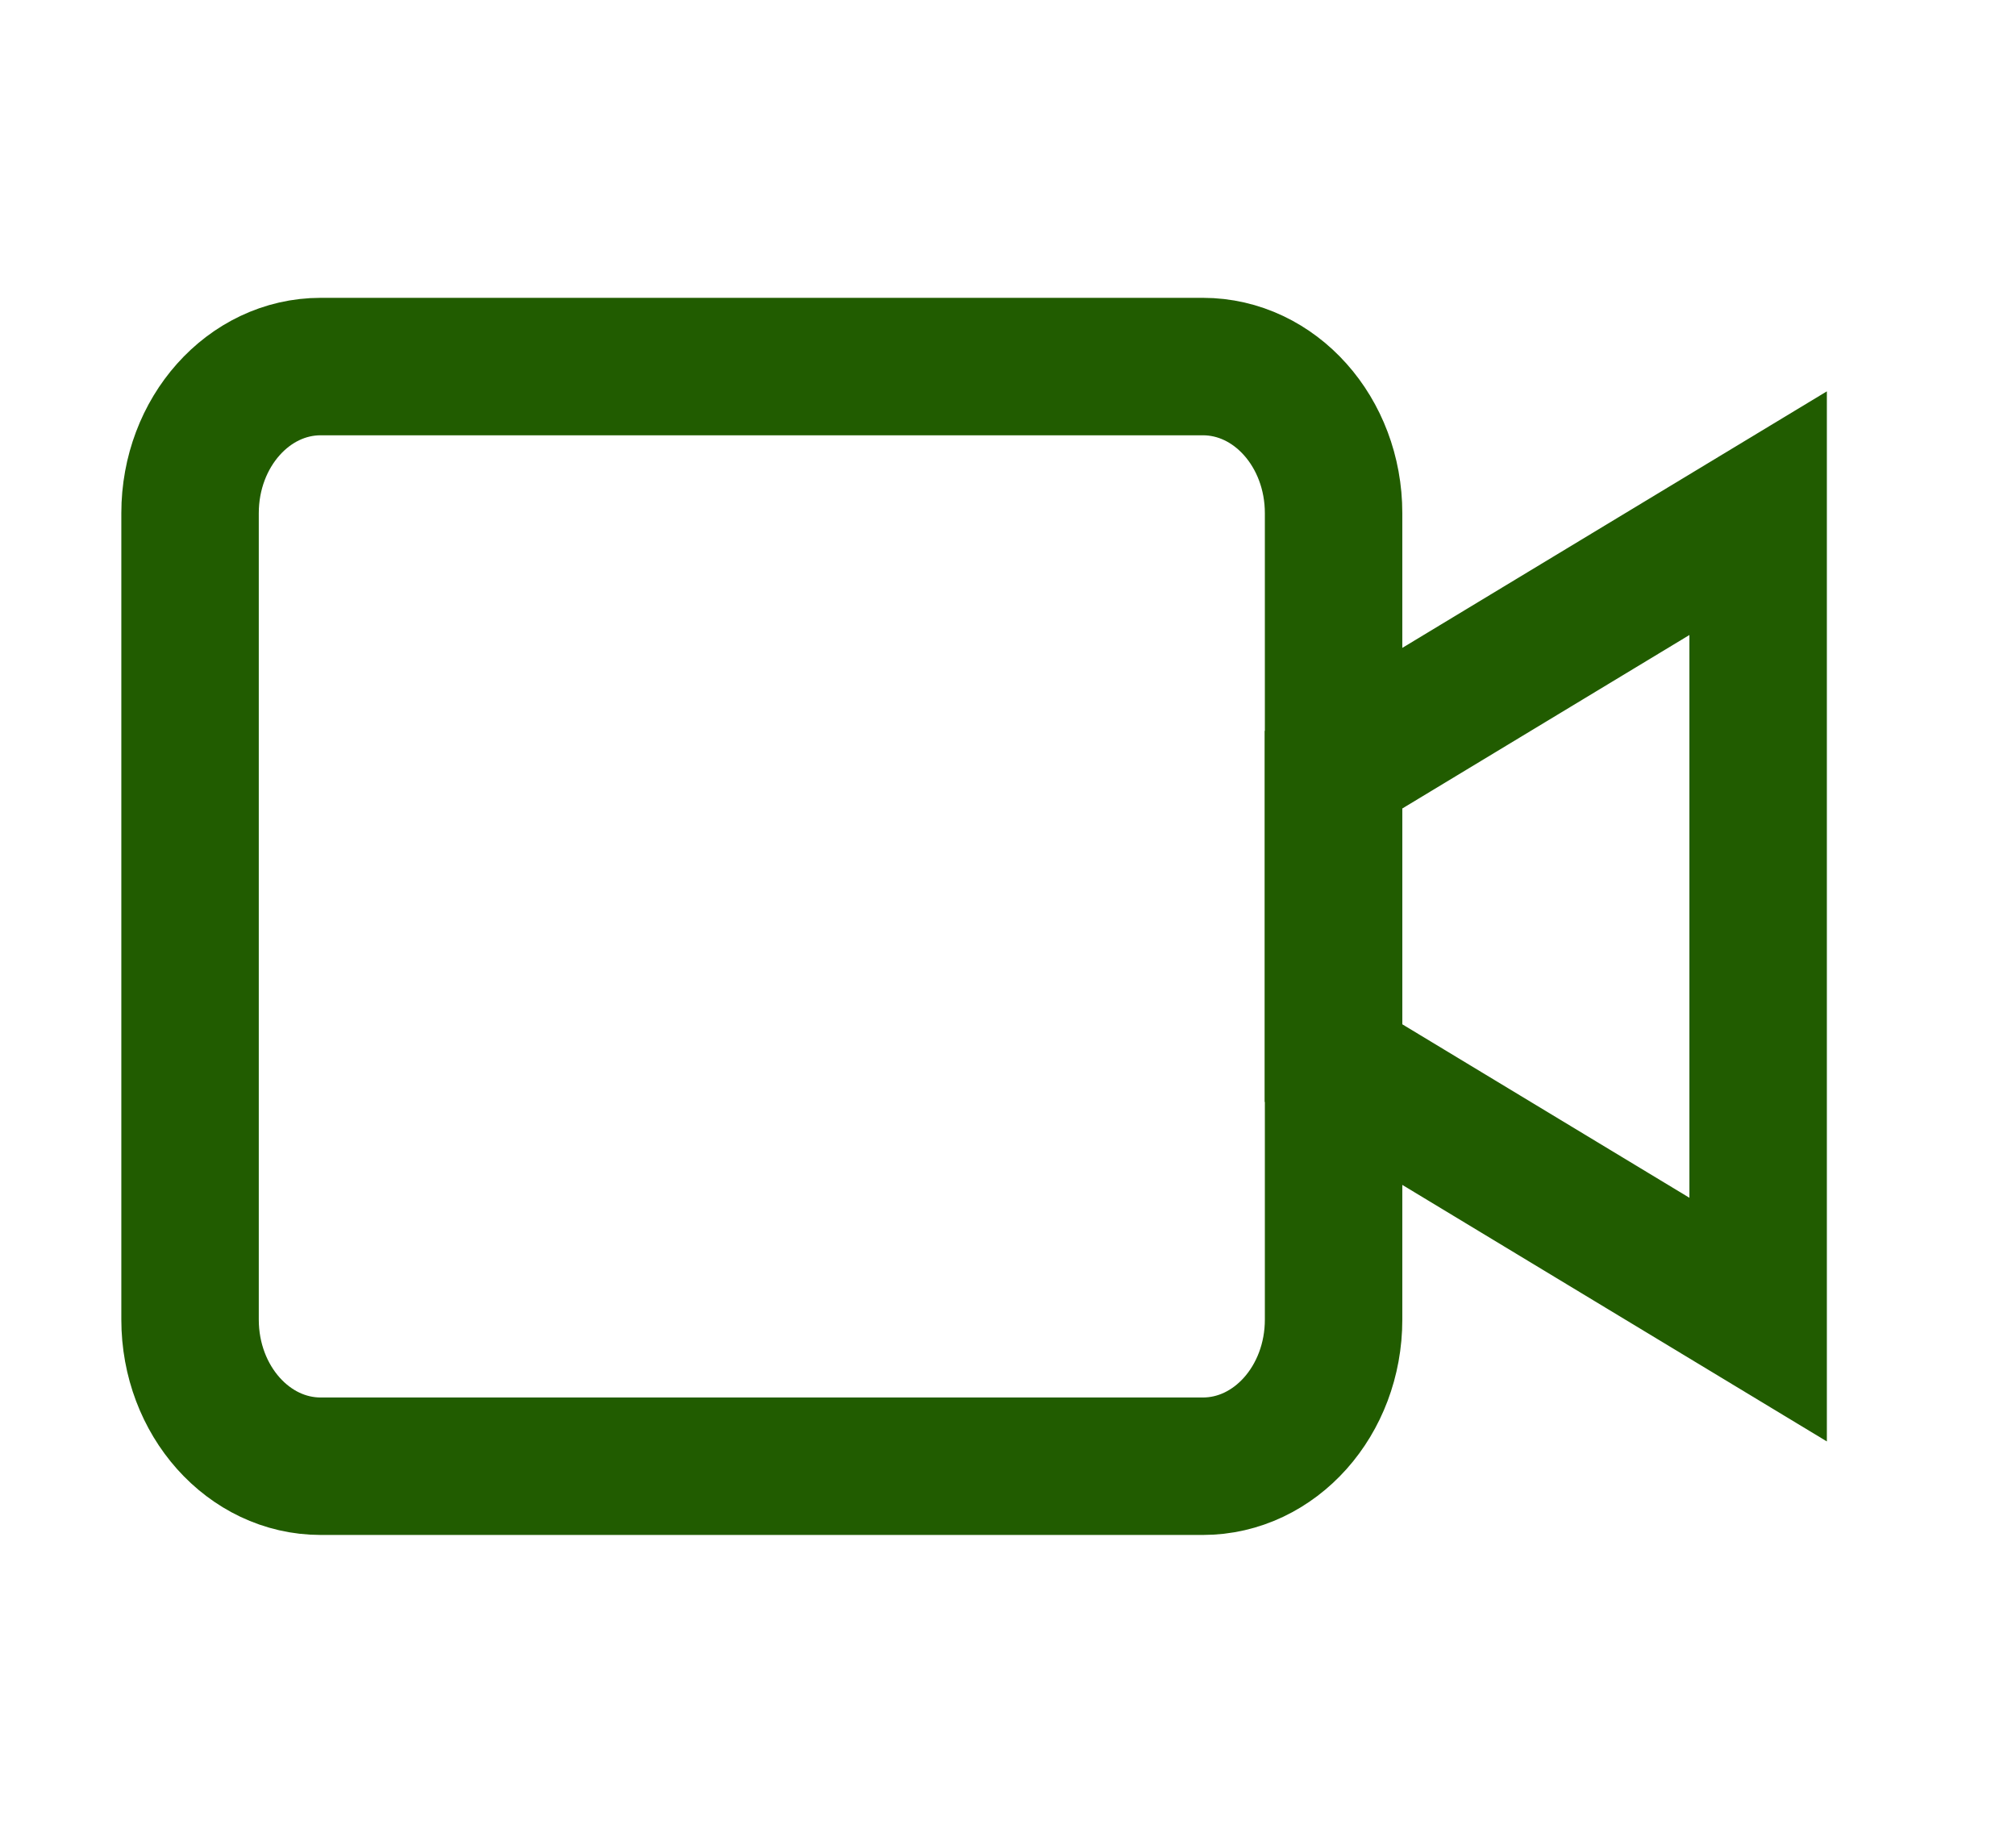
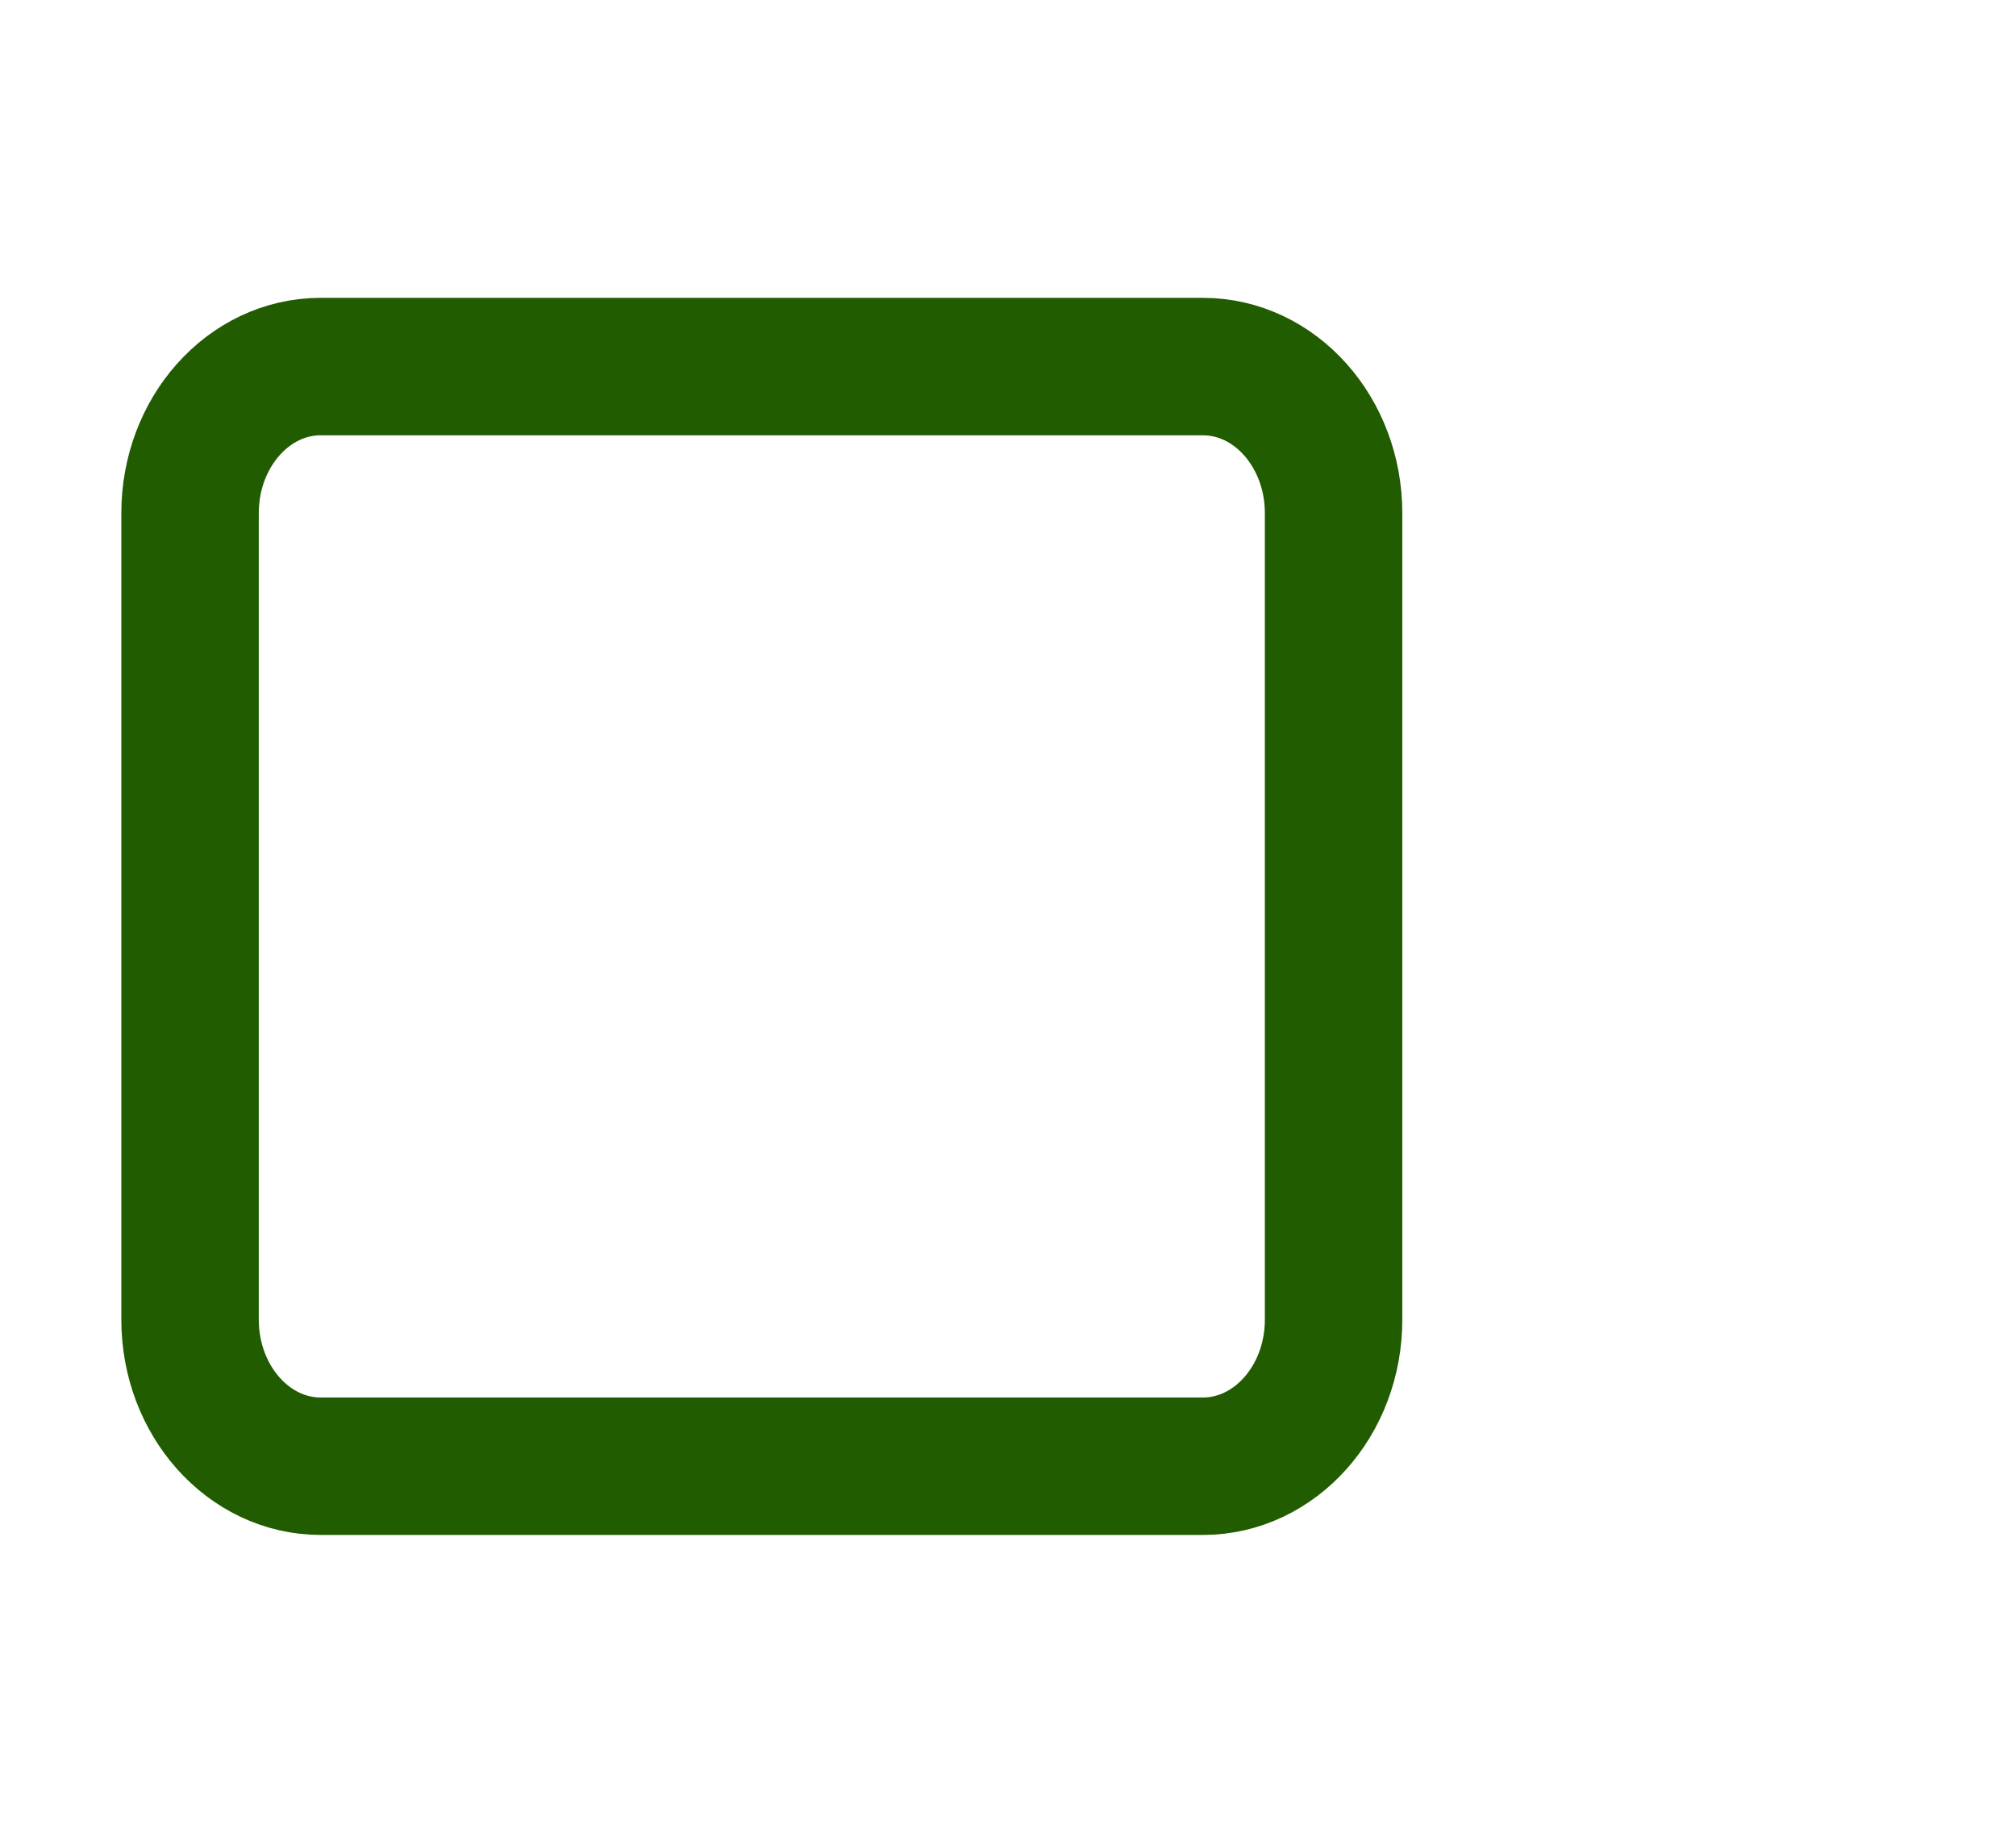
<svg xmlns="http://www.w3.org/2000/svg" width="22" height="20" viewBox="0 0 22 20" fill="none">
-   <path d="M19.186 5.6L14.552 8.4V11.6L19.186 14.4V5.6Z" stroke="#215C00" stroke-width="1.5" stroke-miterlimit="10" stroke-linecap="round" />
  <path d="M14.553 14.4C14.553 15.284 13.914 16 13.126 16H3.5C2.713 16 2.074 15.284 2.074 14.4V5.6C2.074 4.716 2.713 4 3.5 4H13.126C13.914 4 14.553 4.716 14.553 5.6V14.4Z" stroke="#215C00" stroke-width="1.5" stroke-miterlimit="10" stroke-linecap="round" />
</svg>